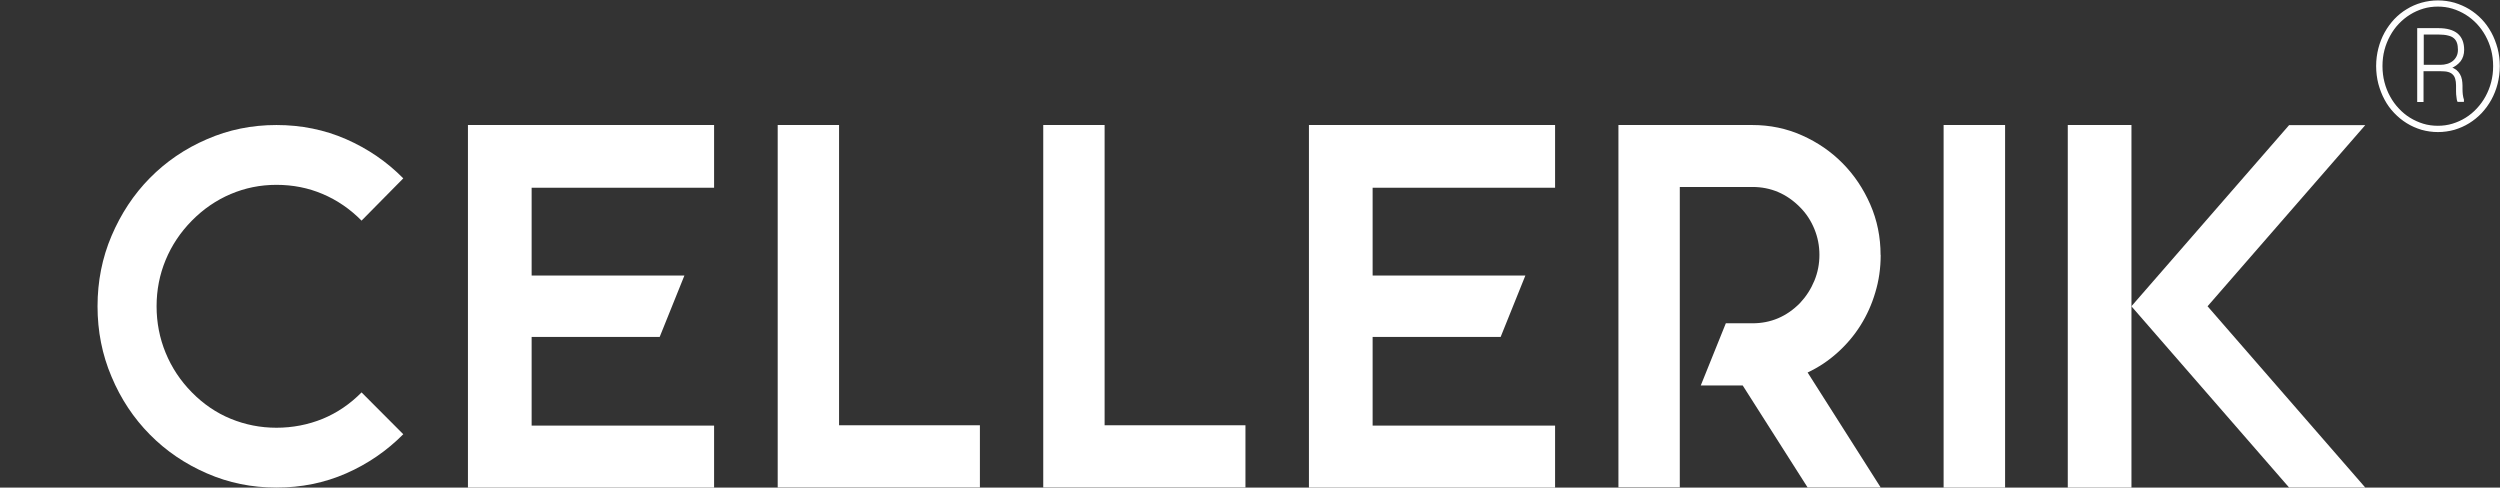
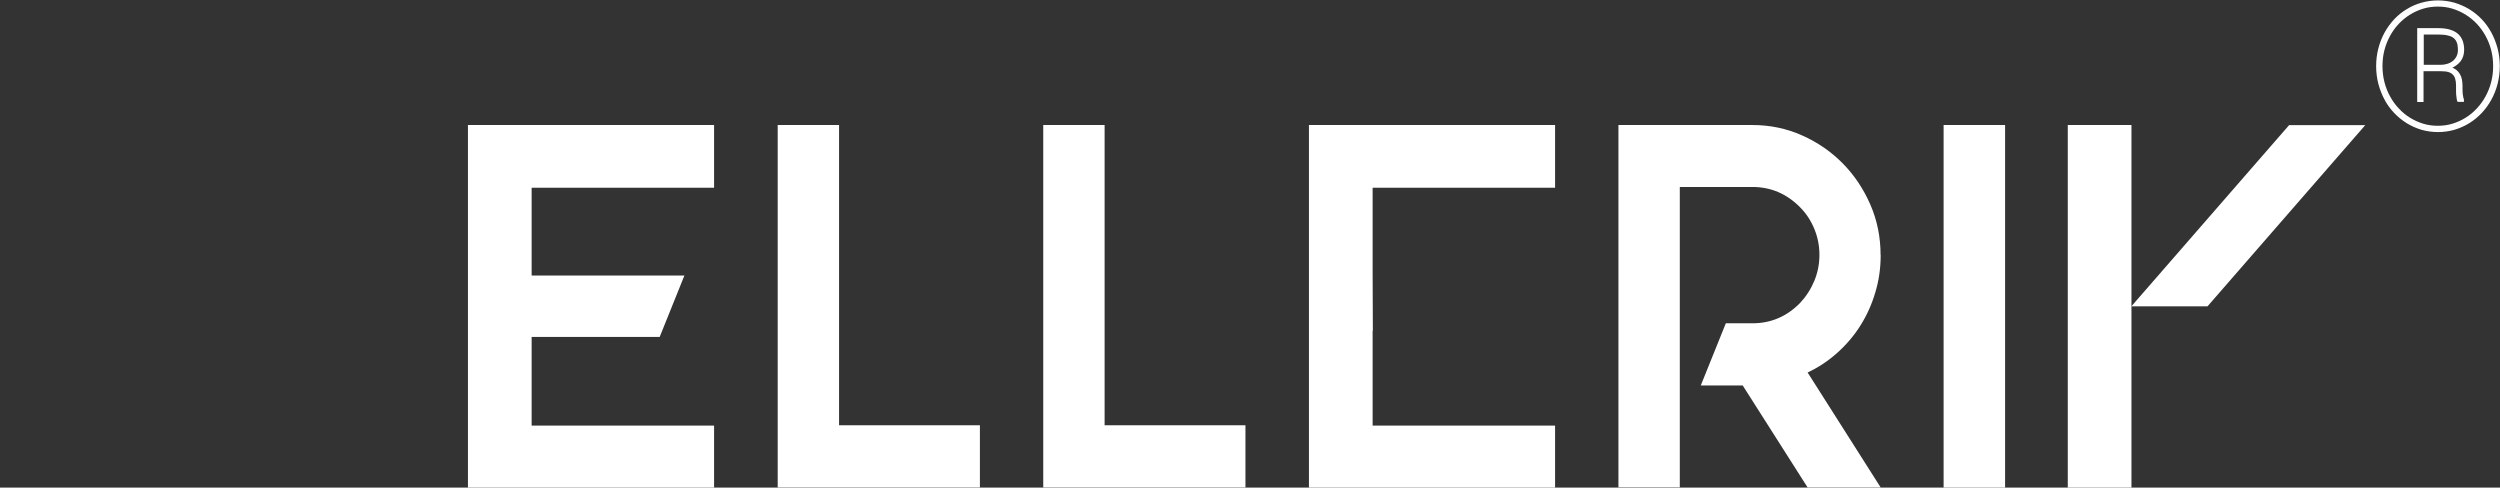
<svg xmlns="http://www.w3.org/2000/svg" width="282" height="55" viewBox="0 0 282 55" fill="none">
  <rect x="0" y="0" width="282" height="55" fill="#333333" stroke="none" />
-   <path d="M45.49 48.981C43.635 50.848 41.493 52.324 39.053 53.396C36.613 54.468 33.986 54.998 31.184 54.998C28.383 54.998 25.793 54.468 23.34 53.396C20.875 52.324 18.734 50.873 16.904 49.019C15.073 47.165 13.629 44.995 12.583 42.497C11.525 40.012 11.002 37.363 11.002 34.55C11.002 31.737 11.525 29.088 12.583 26.603C13.642 24.118 15.073 21.935 16.904 20.081C18.734 18.227 20.875 16.763 23.34 15.704C25.793 14.631 28.408 14.102 31.184 14.102C33.961 14.102 36.613 14.631 39.053 15.704C41.493 16.776 43.635 18.239 45.49 20.119L40.784 24.887C39.489 23.575 38.032 22.579 36.401 21.885C34.77 21.191 33.039 20.85 31.184 20.85C29.329 20.85 27.648 21.204 26.03 21.885C24.399 22.579 22.942 23.575 21.647 24.887C20.352 26.199 19.369 27.675 18.684 29.328C17.999 30.98 17.663 32.721 17.663 34.55C17.663 36.379 17.999 38.133 18.684 39.798C19.369 41.463 20.352 42.951 21.647 44.263C22.942 45.575 24.399 46.572 26.03 47.24C27.661 47.909 29.379 48.249 31.184 48.249C32.99 48.249 34.77 47.909 36.401 47.24C38.02 46.572 39.489 45.575 40.784 44.263L45.49 48.981Z" fill="white" />
  <path d="M110.533 47.972V54.986H87.724V14.102H94.646V47.972H110.521H110.533Z" fill="white" />
  <path d="M140.487 47.972V54.986H117.678V14.102H124.6V47.972H140.475H140.487Z" fill="white" />
  <path d="M212.141 28.76C212.141 30.236 211.942 31.649 211.531 32.998C211.133 34.348 210.572 35.584 209.863 36.707C209.153 37.842 208.282 38.864 207.273 39.772C206.252 40.693 205.132 41.438 203.899 42.018L212.141 54.986H203.899L196.578 43.481H191.847L194.673 36.467H197.674C199.753 36.467 201.533 35.711 203.04 34.184C203.737 33.44 204.272 32.607 204.658 31.674C205.044 30.74 205.231 29.769 205.231 28.747C205.231 27.725 205.044 26.767 204.658 25.821C204.272 24.887 203.737 24.067 203.04 23.373C201.546 21.86 199.753 21.09 197.674 21.09H189.481V54.973H182.559V14.102H197.661C199.653 14.102 201.533 14.493 203.276 15.275C205.032 16.057 206.551 17.104 207.858 18.428C209.166 19.753 210.199 21.305 210.971 23.071C211.743 24.837 212.129 26.741 212.129 28.76H212.141Z" fill="white" />
  <path d="M226.174 54.998H219.239V14.102H226.174V54.998Z" fill="white" />
  <path d="M175.413 14.102H147.648V54.998H154.832H175.413V48.01H154.832V37.313H154.857L154.832 30.74V21.178H175.413V14.102Z" fill="white" />
-   <path d="M172.062 31.08H158.765H150.983V38.006H158.765H169.273L172.062 31.08Z" fill="white" />
  <path d="M80.549 14.102H52.784V54.998H59.956H80.549V48.01H59.968V37.313H59.993L59.968 30.74V21.178H80.549V14.102Z" fill="white" />
  <path d="M77.201 31.081H63.904H55.96V38.006H63.904H74.412L77.201 31.081Z" fill="white" />
  <path d="M240.429 14.102H233.245V54.998H240.429V34.891V31.422V14.102Z" fill="white" />
-   <path d="M249.006 34.554L249.018 34.541L266.798 14.118H258.207L240.428 34.541L240.415 34.554H240.428L258.207 54.99H266.798L249.018 34.554H249.006Z" fill="white" />
+   <path d="M249.006 34.554L249.018 34.541L266.798 14.118H258.207L240.428 34.541L240.415 34.554H240.428H266.798L249.018 34.554H249.006Z" fill="white" />
  <path d="M268.118 7.453C268.118 6.759 268.205 6.103 268.367 5.472C268.529 4.842 268.766 4.249 269.064 3.706C269.363 3.164 269.724 2.672 270.135 2.23C270.558 1.789 271.019 1.41 271.53 1.108C272.04 0.792 272.588 0.553 273.173 0.389C273.758 0.225 274.368 0.136 275.003 0.136C275.638 0.136 276.248 0.225 276.834 0.389C277.419 0.565 277.967 0.805 278.477 1.108C278.988 1.423 279.448 1.789 279.872 2.23C280.295 2.672 280.643 3.164 280.942 3.706C281.241 4.249 281.465 4.842 281.64 5.472C281.801 6.103 281.889 6.772 281.889 7.453C281.889 8.134 281.801 8.815 281.64 9.446C281.478 10.077 281.241 10.67 280.942 11.212C280.643 11.755 280.282 12.246 279.872 12.688C279.448 13.13 278.988 13.508 278.477 13.823C277.967 14.139 277.419 14.378 276.834 14.555C276.248 14.719 275.638 14.807 275.003 14.807C274.368 14.807 273.758 14.719 273.173 14.555C272.588 14.378 272.04 14.139 271.53 13.823C271.019 13.508 270.558 13.13 270.135 12.688C269.712 12.246 269.351 11.755 269.064 11.212C268.766 10.67 268.541 10.077 268.367 9.446C268.205 8.815 268.118 8.147 268.118 7.453ZM268.654 7.453C268.654 8.084 268.728 8.702 268.878 9.282C269.027 9.862 269.239 10.405 269.525 10.922C269.799 11.427 270.135 11.893 270.521 12.297C270.907 12.713 271.33 13.066 271.804 13.357C272.277 13.647 272.775 13.874 273.31 14.038C273.845 14.202 274.406 14.277 274.991 14.277C275.576 14.277 276.124 14.202 276.659 14.038C277.195 13.874 277.705 13.647 278.166 13.357C278.639 13.066 279.062 12.713 279.448 12.297C279.834 11.881 280.17 11.427 280.444 10.922C280.718 10.417 280.942 9.875 281.092 9.282C281.241 8.702 281.316 8.096 281.316 7.453C281.316 6.81 281.241 6.217 281.092 5.624C280.942 5.043 280.718 4.501 280.444 3.996C280.17 3.492 279.834 3.038 279.448 2.621C279.062 2.218 278.639 1.865 278.166 1.574C277.693 1.284 277.195 1.057 276.659 0.893C276.124 0.729 275.564 0.654 274.991 0.654C274.418 0.654 273.845 0.729 273.31 0.893C272.775 1.057 272.264 1.284 271.804 1.574C271.33 1.865 270.907 2.218 270.521 2.621C270.135 3.025 269.799 3.492 269.525 3.996C269.251 4.501 269.027 5.043 268.878 5.624C268.728 6.204 268.654 6.81 268.654 7.453ZM273.285 7.957V11.414H272.75V3.265H275.066C275.999 3.265 276.697 3.467 277.17 3.858C277.63 4.249 277.867 4.842 277.867 5.624C277.867 6.116 277.73 6.532 277.481 6.86C277.22 7.188 276.859 7.453 276.398 7.642C276.634 7.718 276.834 7.819 277.008 7.945C277.17 8.084 277.307 8.235 277.406 8.412C277.506 8.588 277.581 8.777 277.618 8.992C277.655 9.206 277.68 9.421 277.68 9.648V10.001C277.68 10.253 277.693 10.48 277.718 10.695C277.742 10.909 277.792 11.098 277.842 11.25V11.401H277.269C277.232 11.313 277.207 11.212 277.195 11.073C277.17 10.947 277.157 10.808 277.145 10.67C277.145 10.531 277.132 10.405 277.132 10.279V9.648C277.132 9.345 277.095 9.08 277.033 8.866C276.971 8.651 276.871 8.475 276.722 8.336C276.585 8.197 276.398 8.096 276.174 8.033C275.95 7.97 275.676 7.945 275.34 7.945H273.285V7.957ZM273.285 7.402H275.277C275.551 7.402 275.825 7.365 276.074 7.289C276.323 7.213 276.547 7.1 276.734 6.948C276.921 6.797 277.07 6.608 277.182 6.381C277.294 6.154 277.344 5.901 277.344 5.611C277.344 5.321 277.307 5.031 277.232 4.816C277.157 4.589 277.033 4.4 276.858 4.249C276.684 4.097 276.448 3.984 276.161 3.921C275.875 3.845 275.514 3.807 275.091 3.807H273.31V7.402H273.285Z" fill="white" stroke="white" stroke-width="0.179" stroke-miterlimit="10" />
</svg>